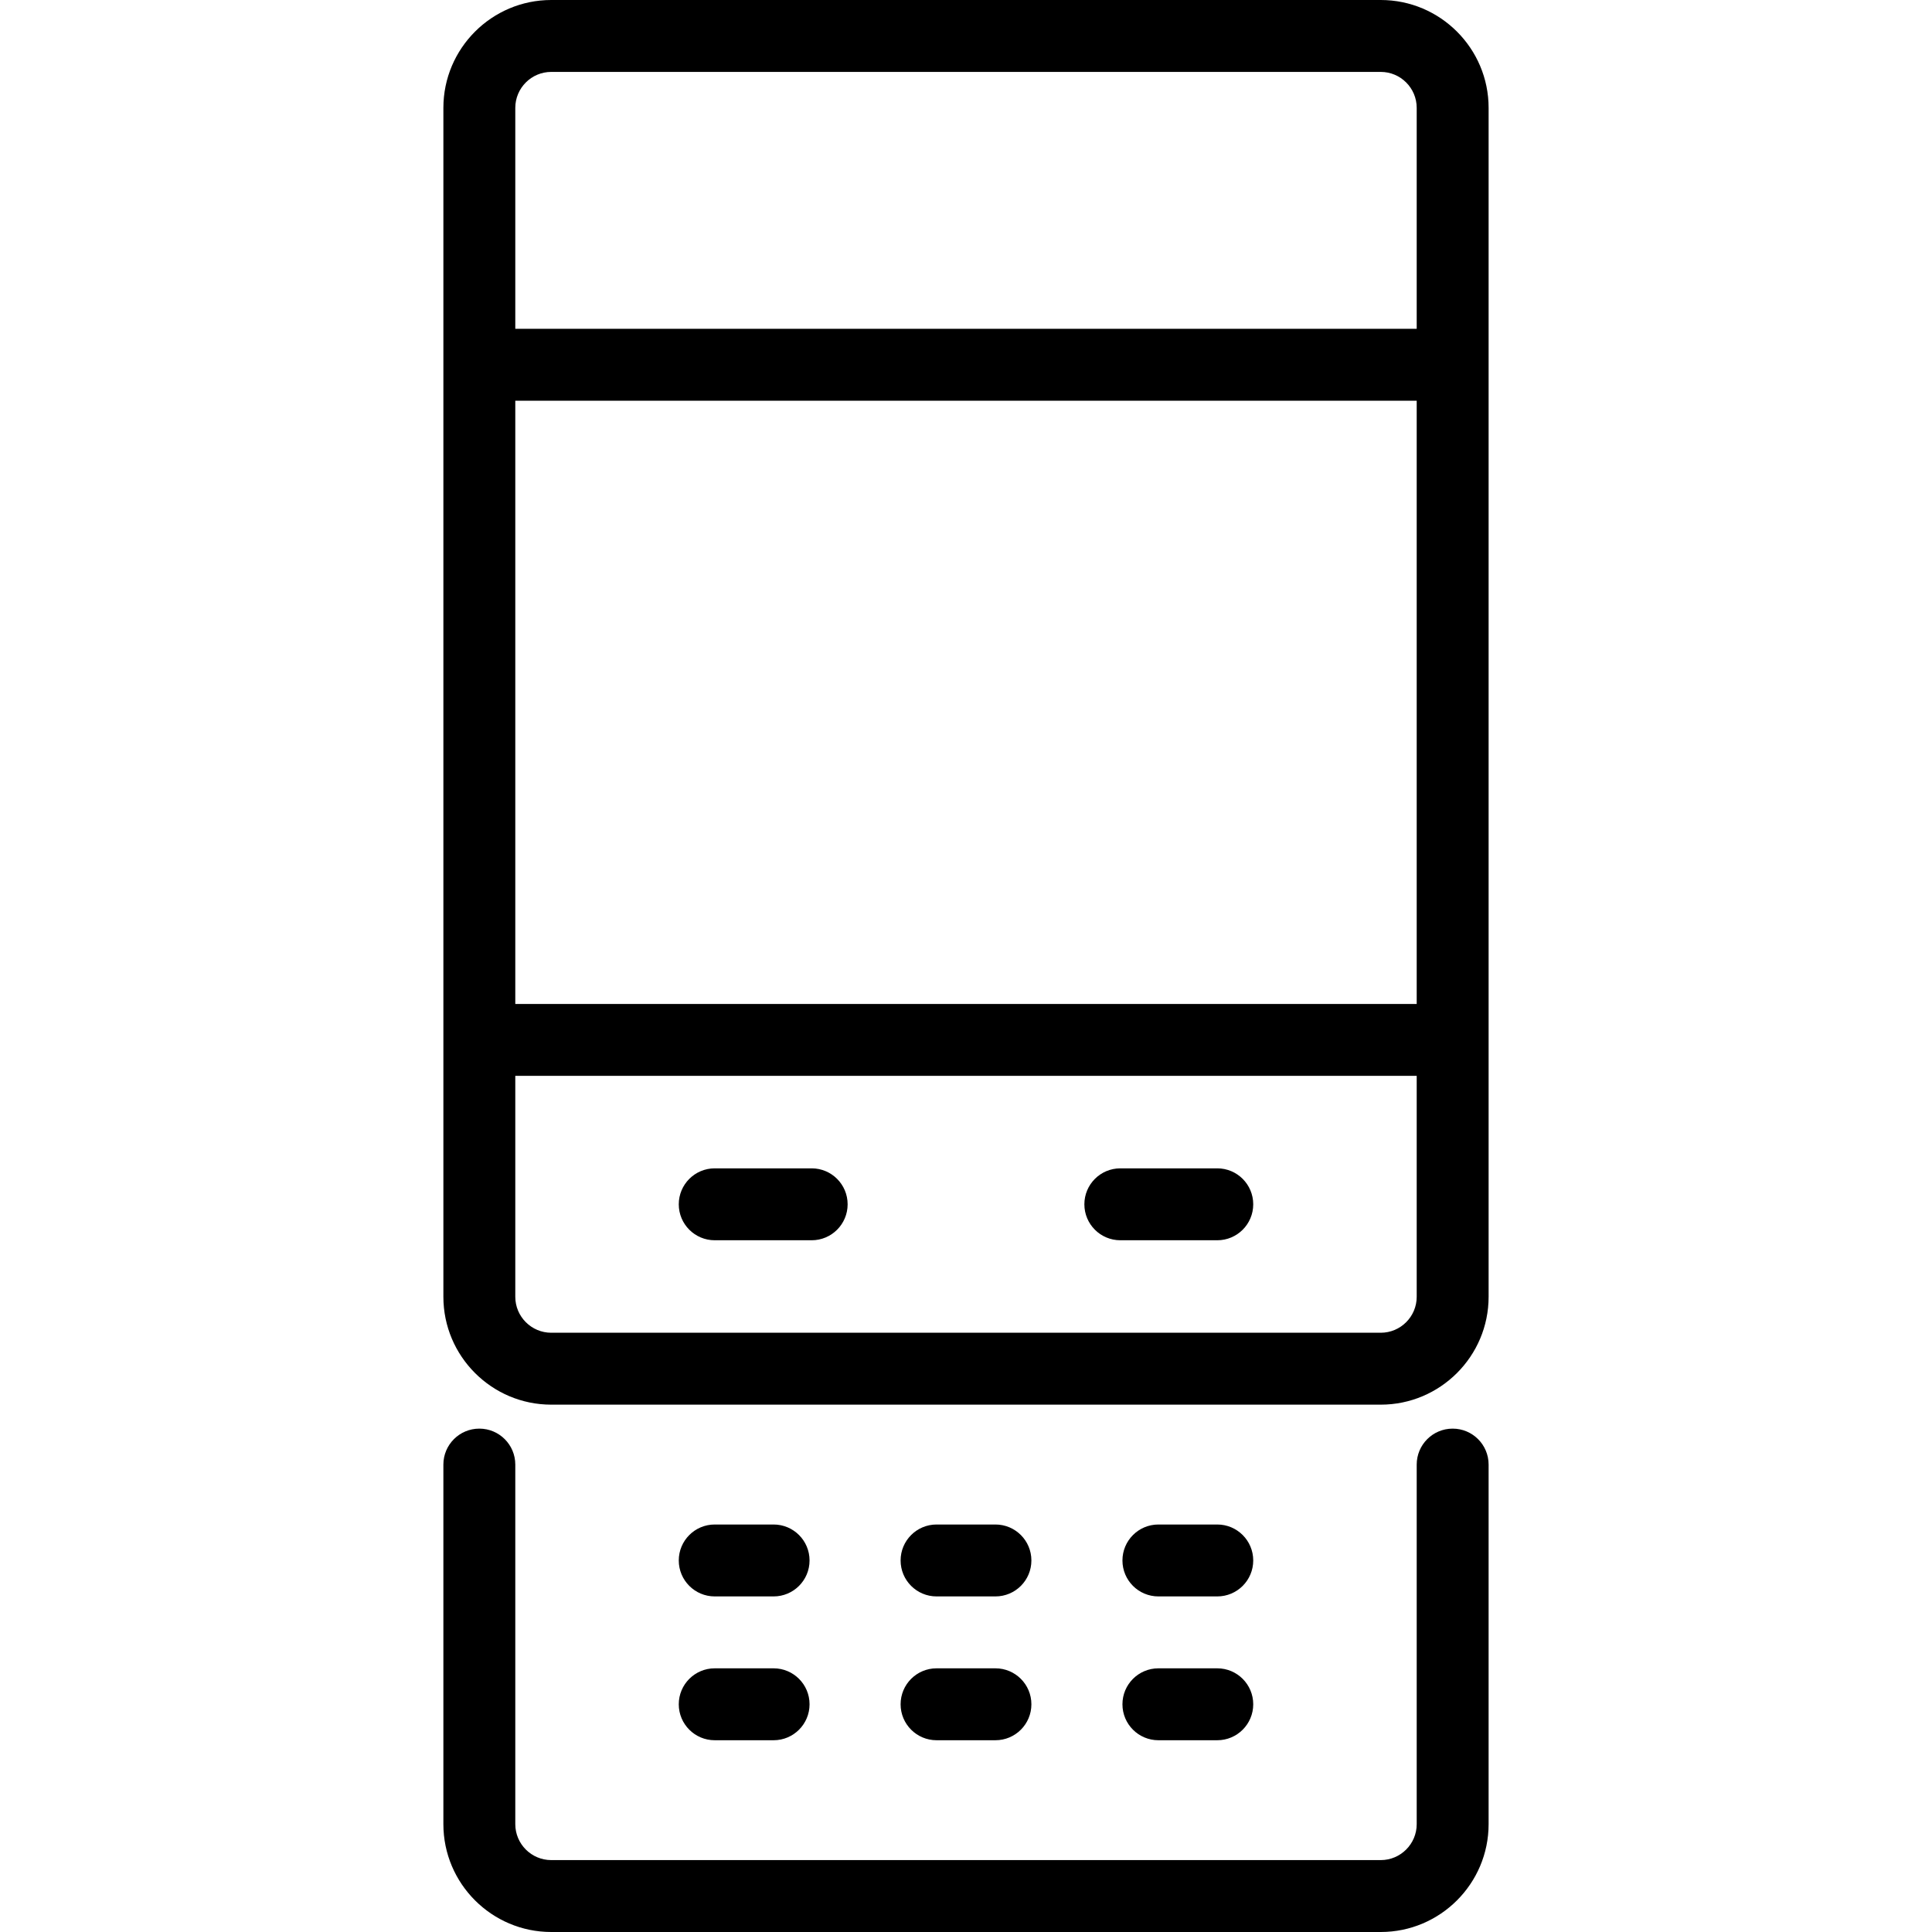
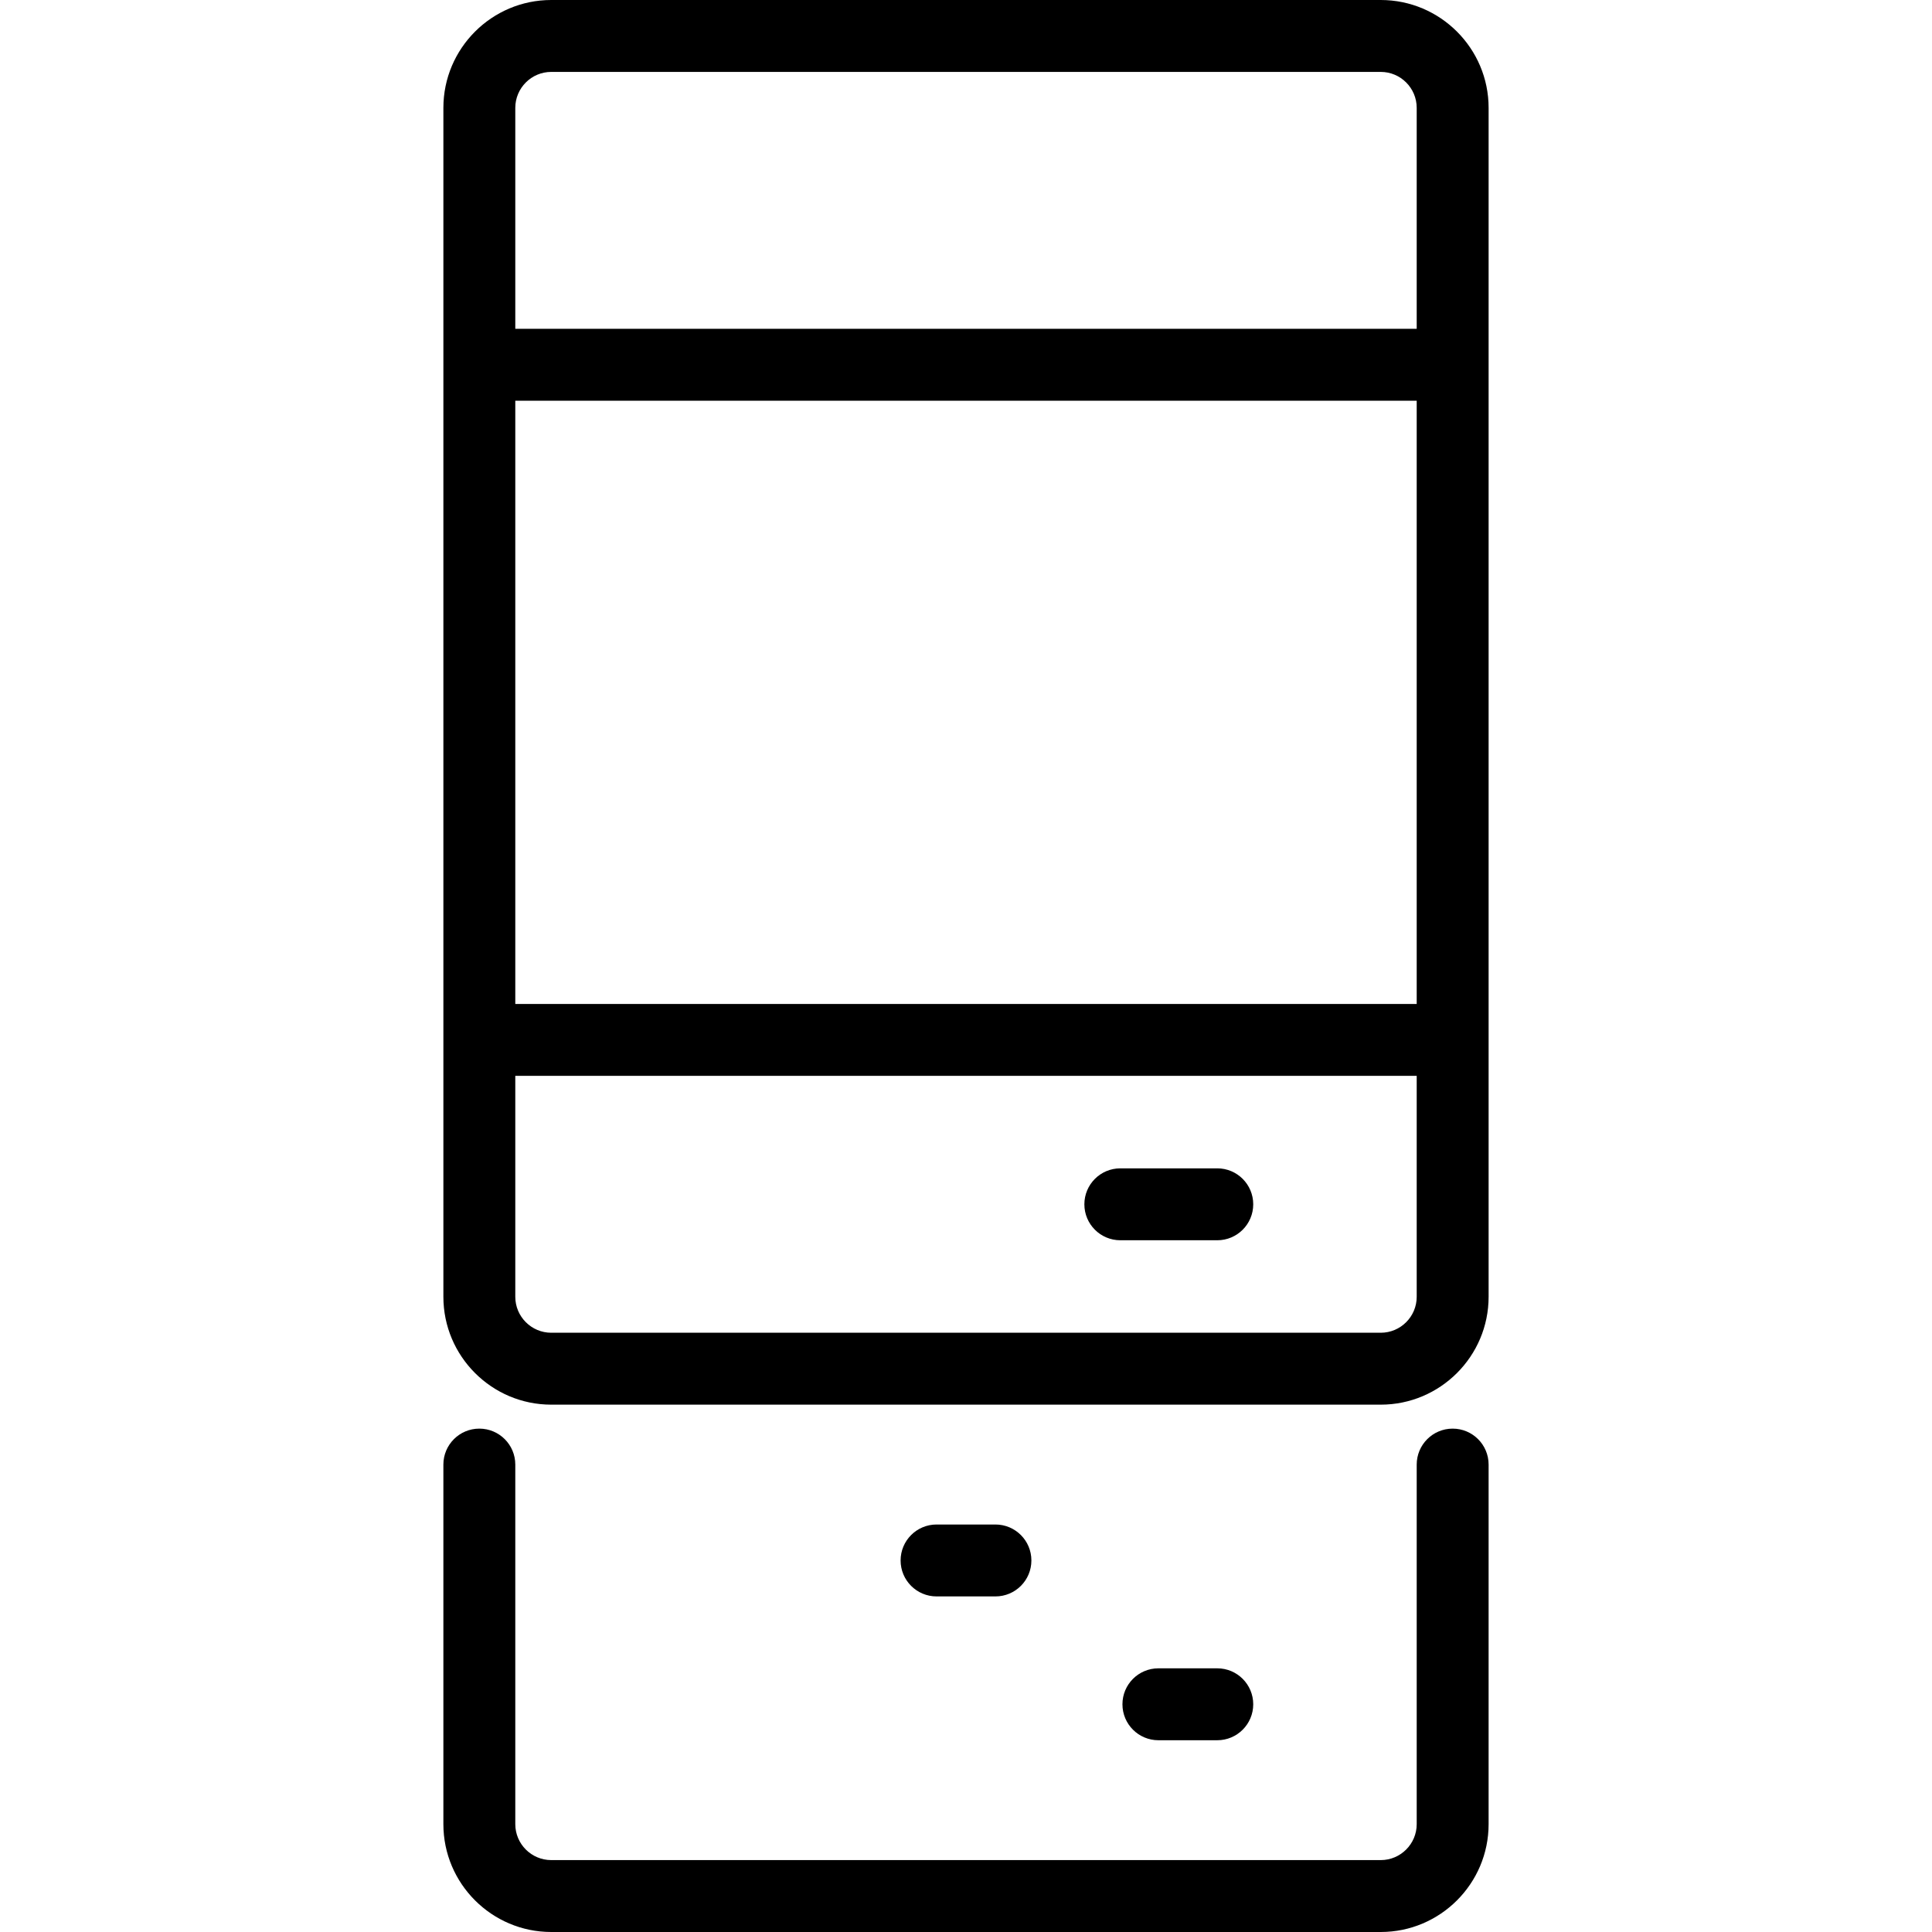
<svg xmlns="http://www.w3.org/2000/svg" fill="#000000" height="800px" width="800px" version="1.1" id="Capa_1" viewBox="0 0 403 403" xml:space="preserve">
  <g>
-     <path d="M149.086,333h12.281c4.142,0,7.5-3.357,7.5-7.5s-3.358-7.5-7.5-7.5h-12.281c-4.142,0-7.5,3.357-7.5,7.5   S144.944,333,149.086,333z" />
-     <path d="M241.633,333h12.281c4.143,0,7.5-3.357,7.5-7.5s-3.357-7.5-7.5-7.5h-12.281c-4.143,0-7.5,3.357-7.5,7.5   S237.49,333,241.633,333z" />
-     <path d="M149.086,363h12.281c4.142,0,7.5-3.357,7.5-7.5s-3.358-7.5-7.5-7.5h-12.281c-4.142,0-7.5,3.357-7.5,7.5   S144.944,363,149.086,363z" />
    <path d="M195.359,333h12.281c4.143,0,7.5-3.357,7.5-7.5s-3.357-7.5-7.5-7.5h-12.281c-4.142,0-7.5,3.357-7.5,7.5   S191.217,333,195.359,333z" />
-     <path d="M195.359,363h12.281c4.143,0,7.5-3.357,7.5-7.5s-3.357-7.5-7.5-7.5h-12.281c-4.142,0-7.5,3.357-7.5,7.5   S191.217,363,195.359,363z" />
    <path d="M241.633,363h12.281c4.143,0,7.5-3.357,7.5-7.5s-3.357-7.5-7.5-7.5h-12.281c-4.143,0-7.5,3.357-7.5,7.5   S237.49,363,241.633,363z" />
    <path d="M303.014,298c-4.143,0-7.5,3.357-7.5,7.5v75c0,4.136-3.364,7.5-7.5,7.5H114.986c-4.136,0-7.5-3.364-7.5-7.5v-75   c0-4.143-3.358-7.5-7.5-7.5s-7.5,3.357-7.5,7.5v75c0,12.406,10.093,22.5,22.5,22.5h173.027c12.406,0,22.5-10.094,22.5-22.5v-75   C310.514,301.357,307.156,298,303.014,298z" />
    <path d="M288.014,0H114.986c-12.407,0-22.5,10.094-22.5,22.5v248c0,12.406,10.093,22.5,22.5,22.5h173.027   c12.406,0,22.5-10.094,22.5-22.5v-248C310.514,10.094,300.42,0,288.014,0z M107.486,83.583h188.027v125.834H107.486V83.583z    M114.986,15h173.027c4.136,0,7.5,3.364,7.5,7.5v46.083H107.486V22.5C107.486,18.364,110.851,15,114.986,15z M288.014,278H114.986   c-4.136,0-7.5-3.364-7.5-7.5v-46.083h188.027V270.5C295.514,274.636,292.149,278,288.014,278z" />
-     <path d="M169.309,243.708h-20.223c-4.142,0-7.5,3.357-7.5,7.5s3.358,7.5,7.5,7.5h20.223c4.142,0,7.5-3.357,7.5-7.5   S173.451,243.708,169.309,243.708z" />
    <path d="M253.914,243.708h-20.223c-4.143,0-7.5,3.357-7.5,7.5s3.357,7.5,7.5,7.5h20.223c4.143,0,7.5-3.357,7.5-7.5   S258.057,243.708,253.914,243.708z" />
  </g>
</svg>